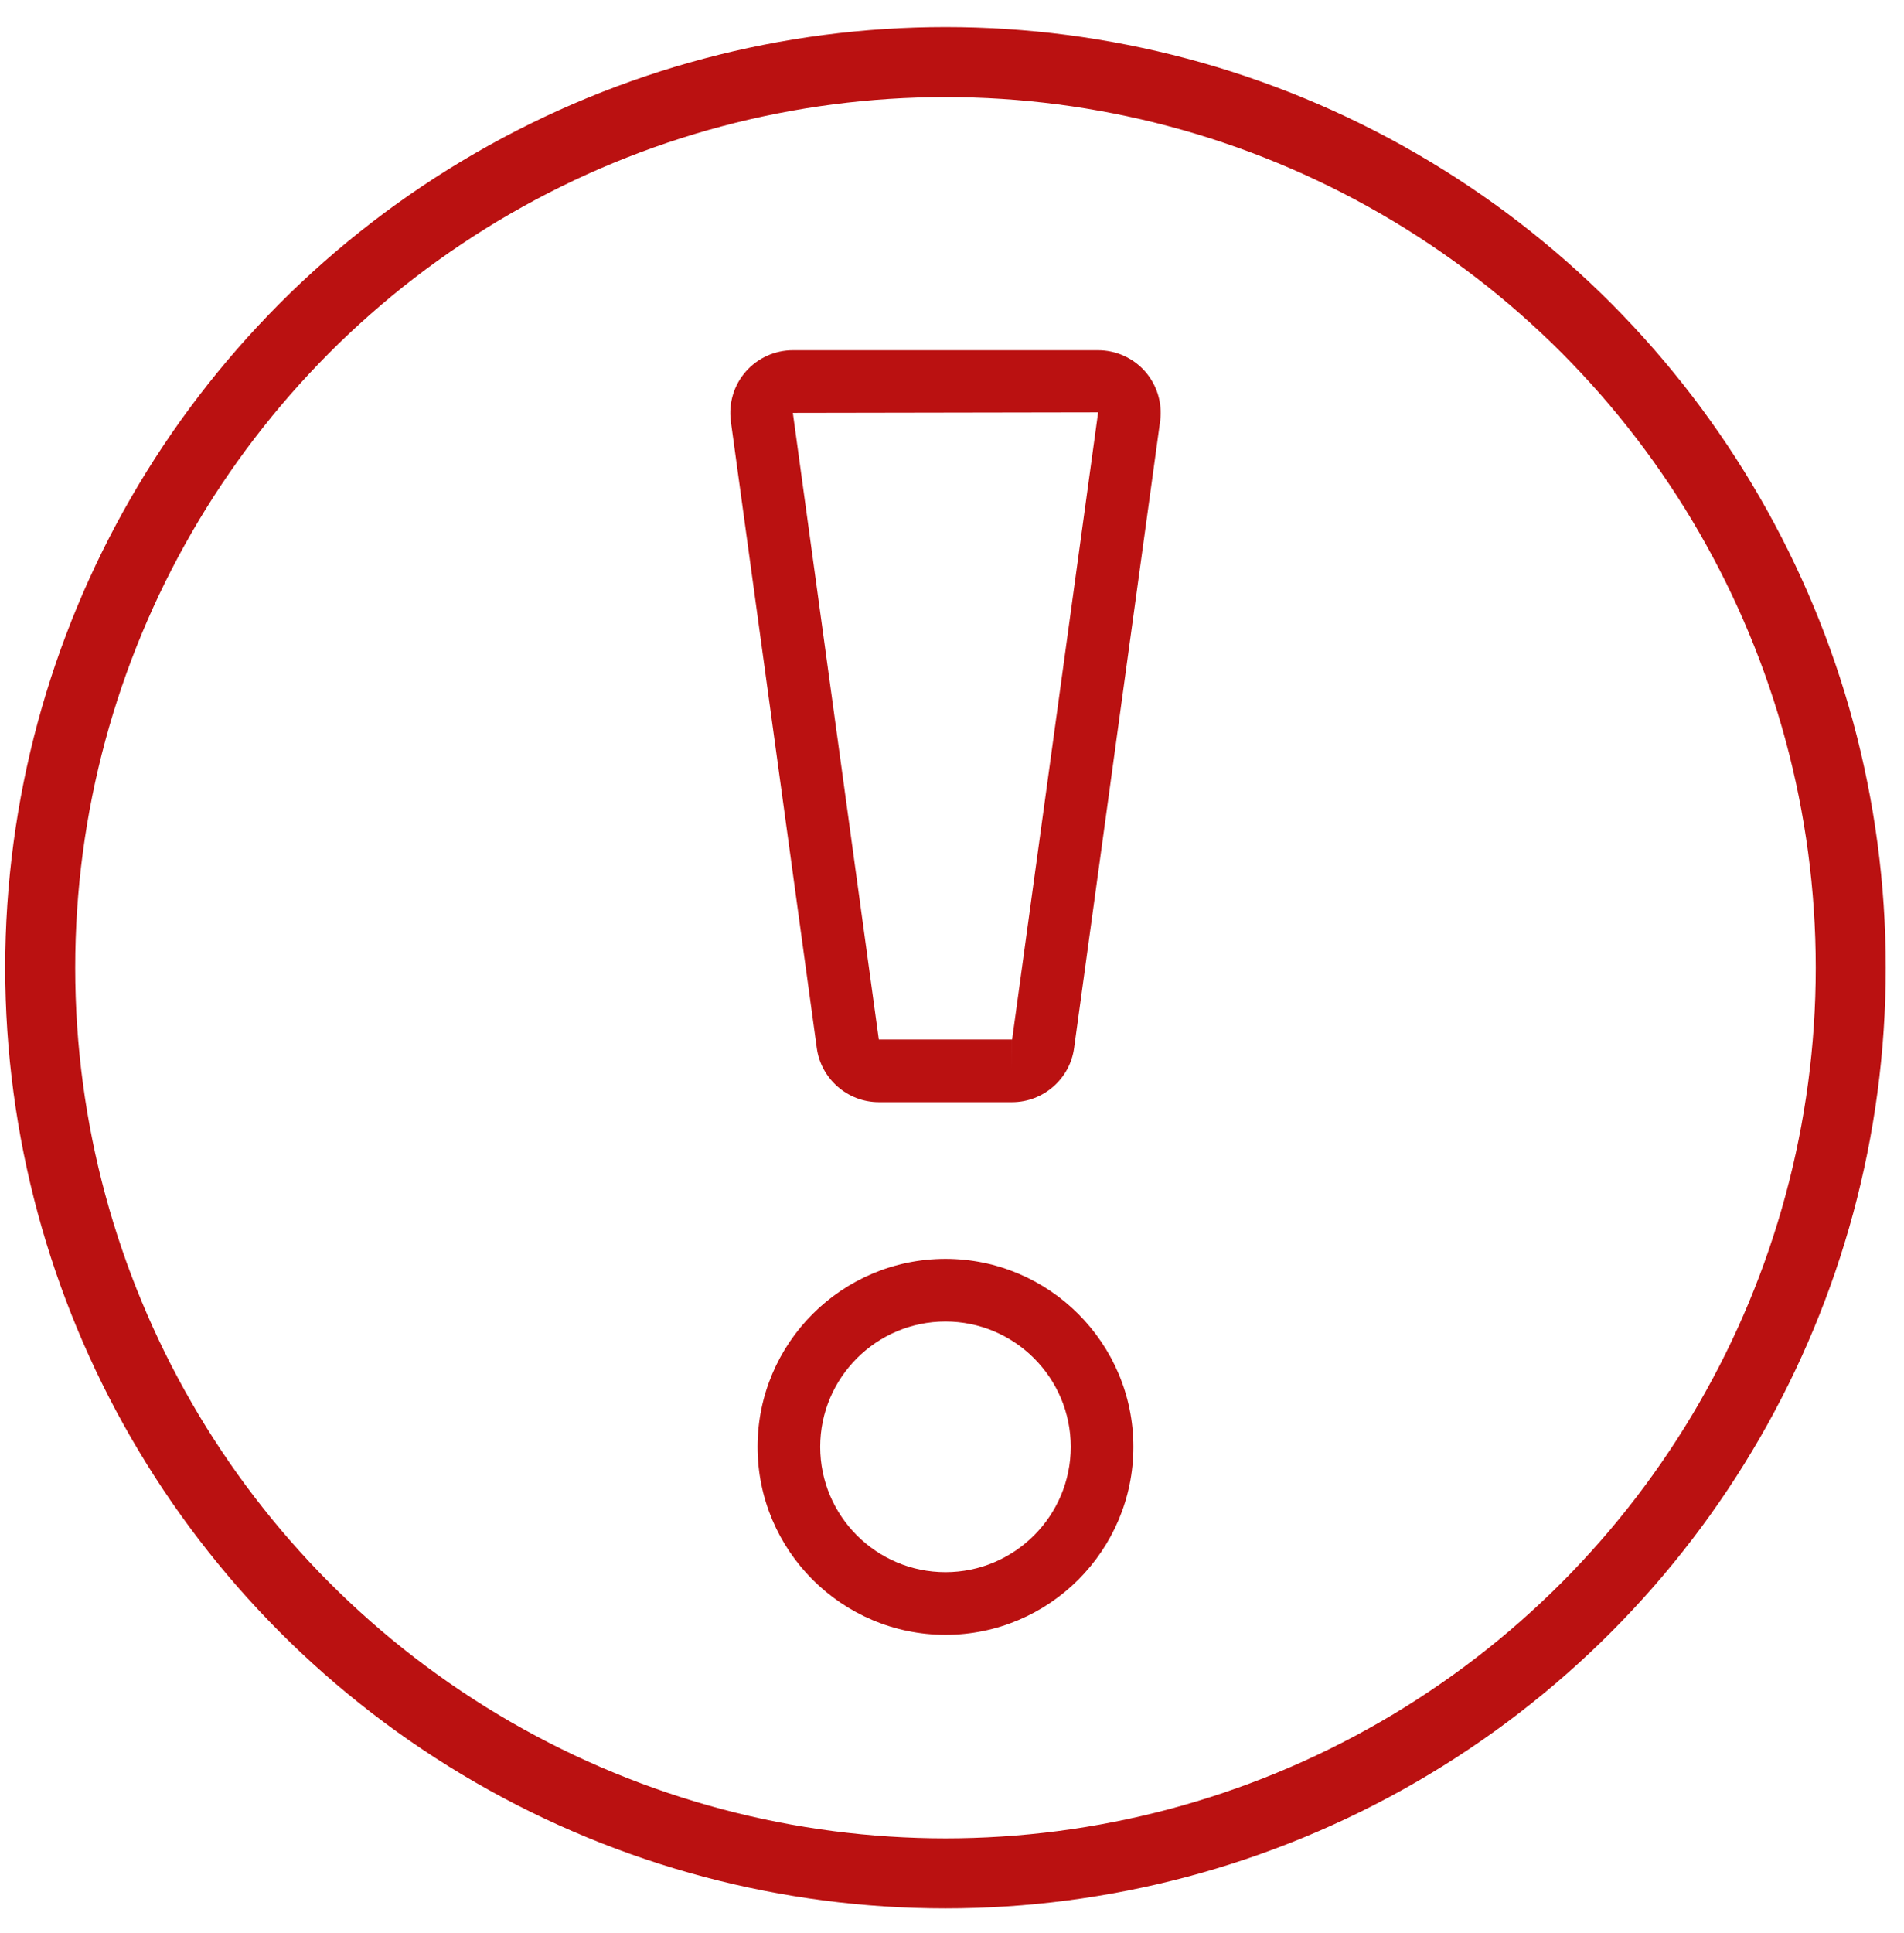
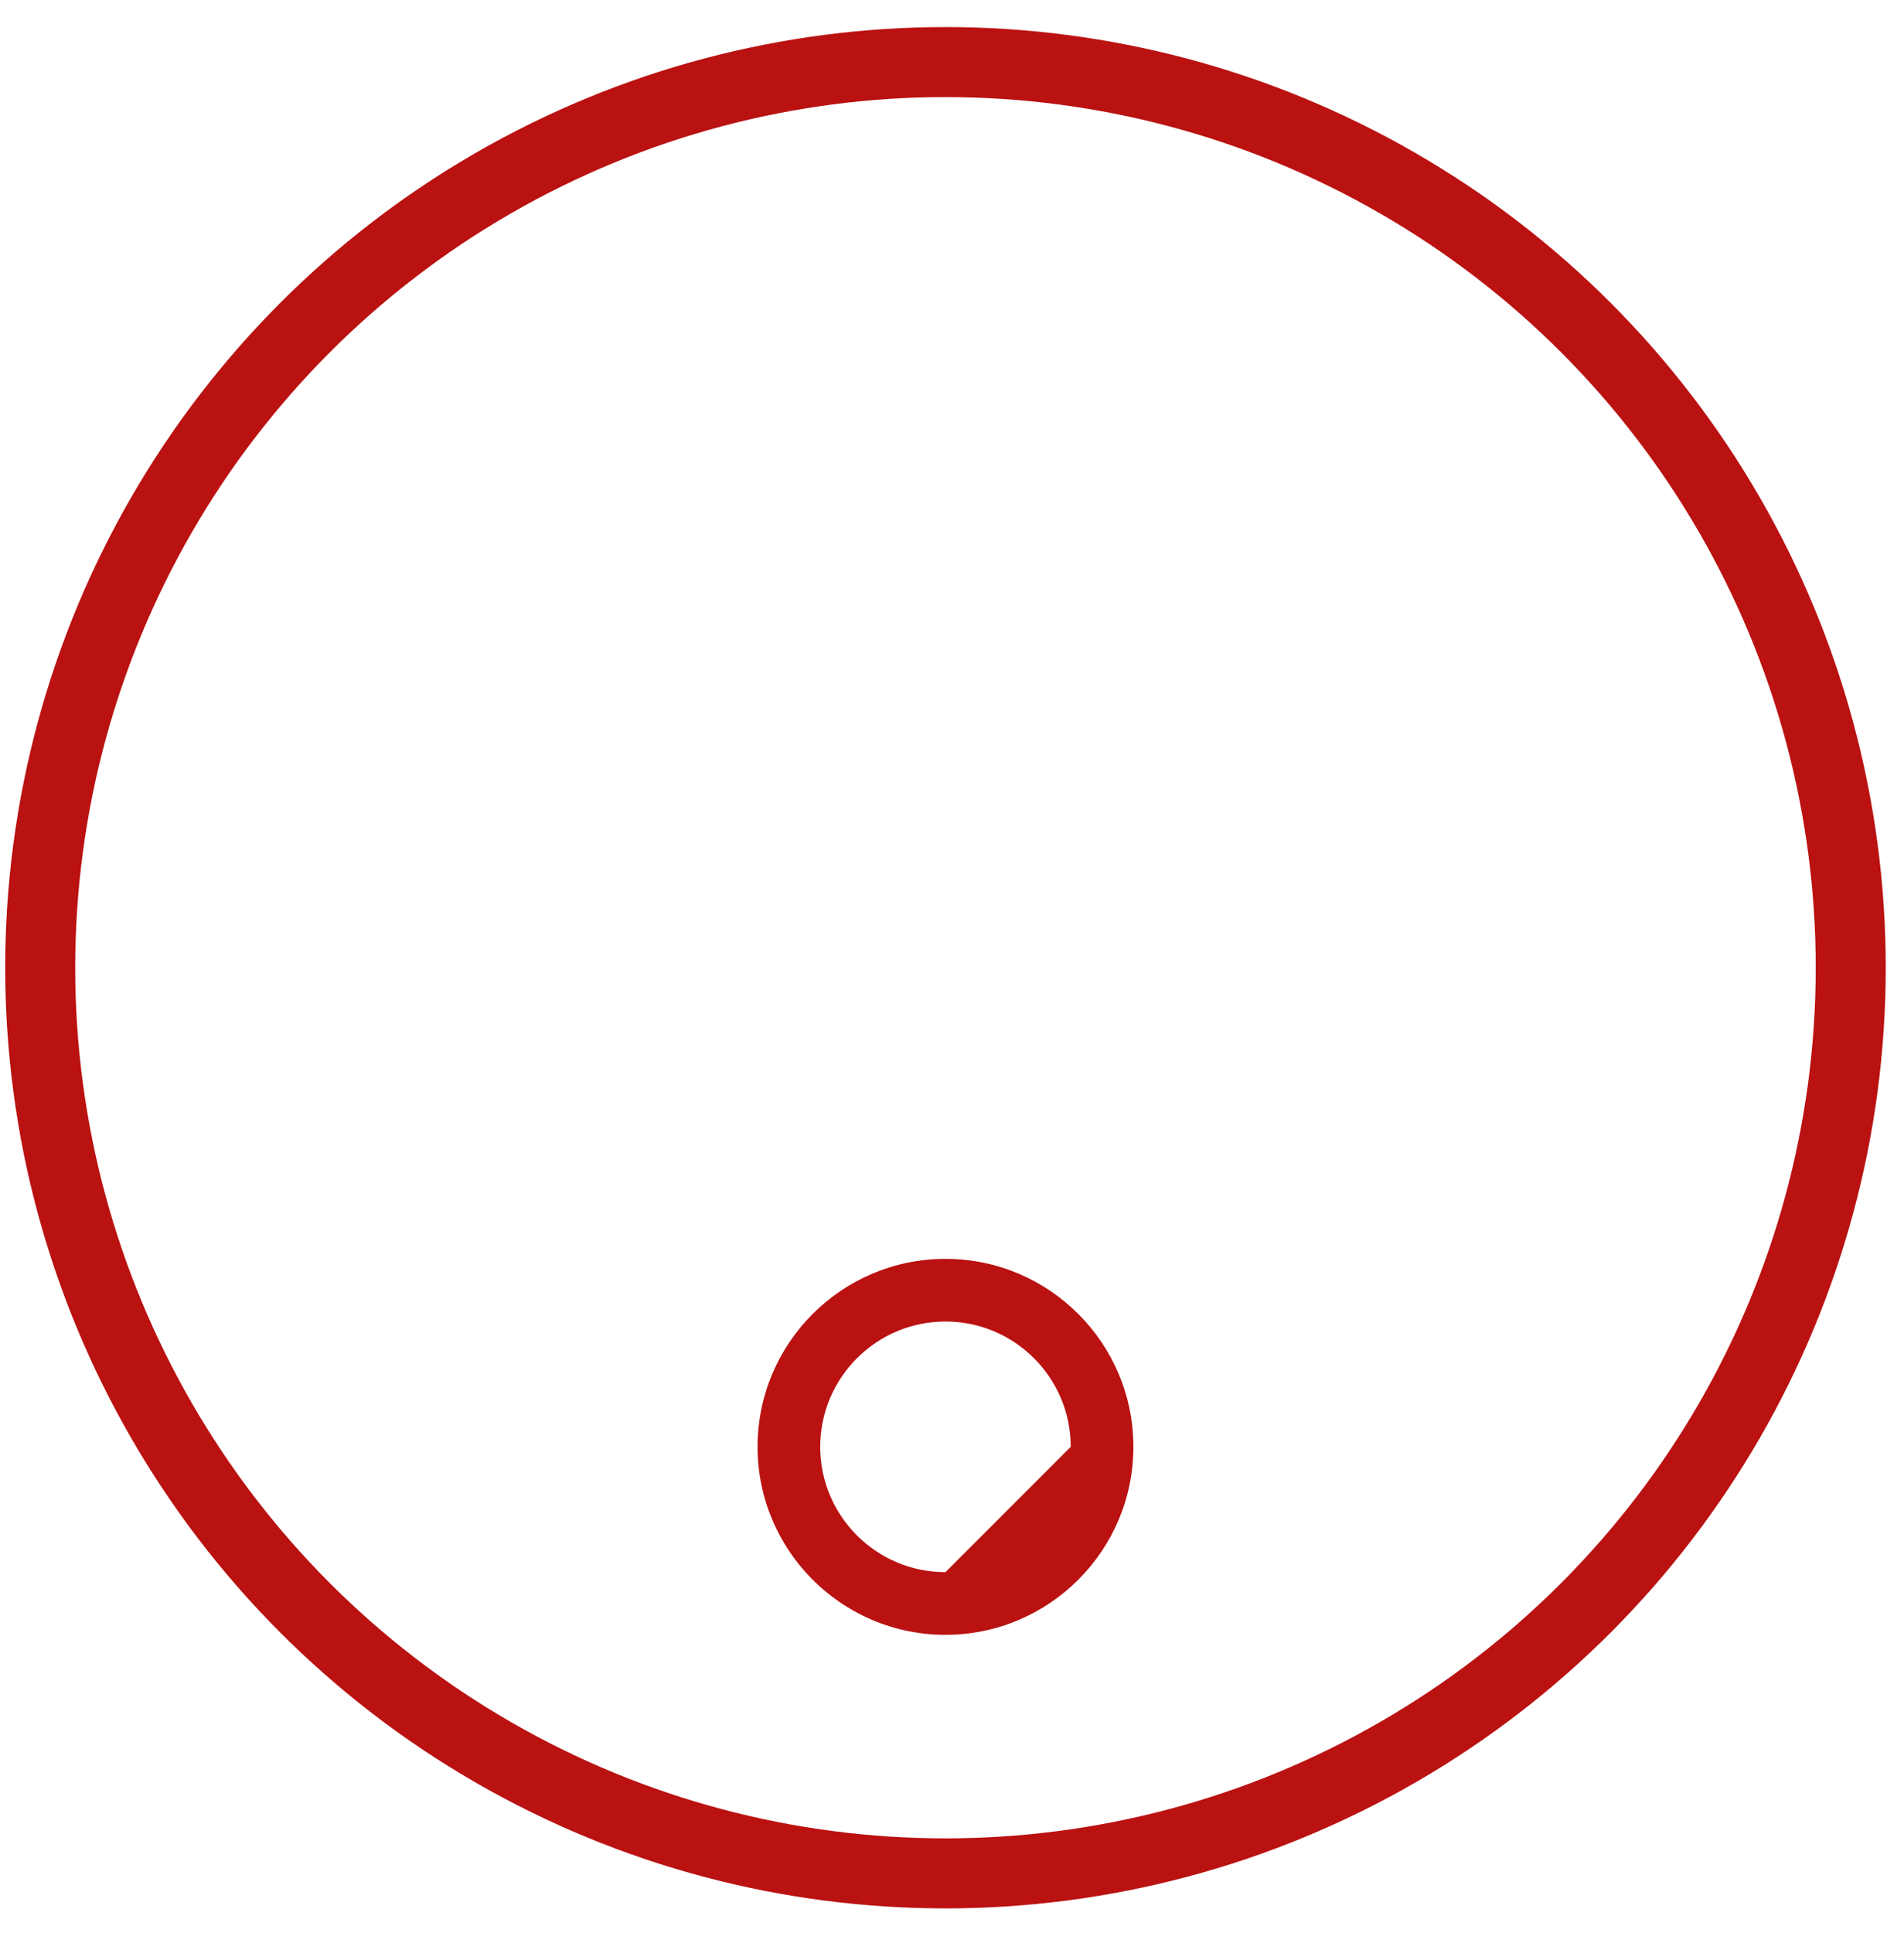
<svg xmlns="http://www.w3.org/2000/svg" width="68" height="69" viewBox="0 0 68 69" fill="none">
-   <path d="M39.217 12.503H28.316C27.676 12.503 27.067 12.778 26.642 13.257C26.218 13.736 26.019 14.374 26.099 15.025L29.171 37.413C29.32 38.515 30.273 39.347 31.386 39.347H36.147C37.26 39.347 38.213 38.515 38.361 37.413L41.437 15.007C41.513 14.373 41.315 13.734 40.892 13.256C40.467 12.778 39.857 12.503 39.217 12.503ZM36.147 38.229V37.11H36.148L36.147 38.229ZM36.147 37.11H31.386L28.316 14.74L39.219 14.721L36.147 37.11Z" fill="#BA1111" />
-   <path d="M33.767 44.94C30.066 44.94 27.056 47.95 27.056 51.651C27.056 55.352 30.066 58.362 33.767 58.362C37.468 58.362 40.478 55.352 40.478 51.651C40.478 47.95 37.468 44.94 33.767 44.94ZM33.767 56.125C31.299 56.125 29.293 54.118 29.293 51.651C29.293 49.183 31.299 47.177 33.767 47.177C36.234 47.177 38.241 49.183 38.241 51.651C38.241 54.118 36.234 56.125 33.767 56.125Z" fill="#BA1111" />
+   <path d="M33.767 44.94C30.066 44.94 27.056 47.95 27.056 51.651C27.056 55.352 30.066 58.362 33.767 58.362C37.468 58.362 40.478 55.352 40.478 51.651C40.478 47.95 37.468 44.94 33.767 44.94ZM33.767 56.125C31.299 56.125 29.293 54.118 29.293 51.651C29.293 49.183 31.299 47.177 33.767 47.177C36.234 47.177 38.241 49.183 38.241 51.651Z" fill="#BA1111" />
  <circle cx="33.767" cy="34.547" r="32.331" stroke="#BA1111" stroke-width="2.5" />
</svg>